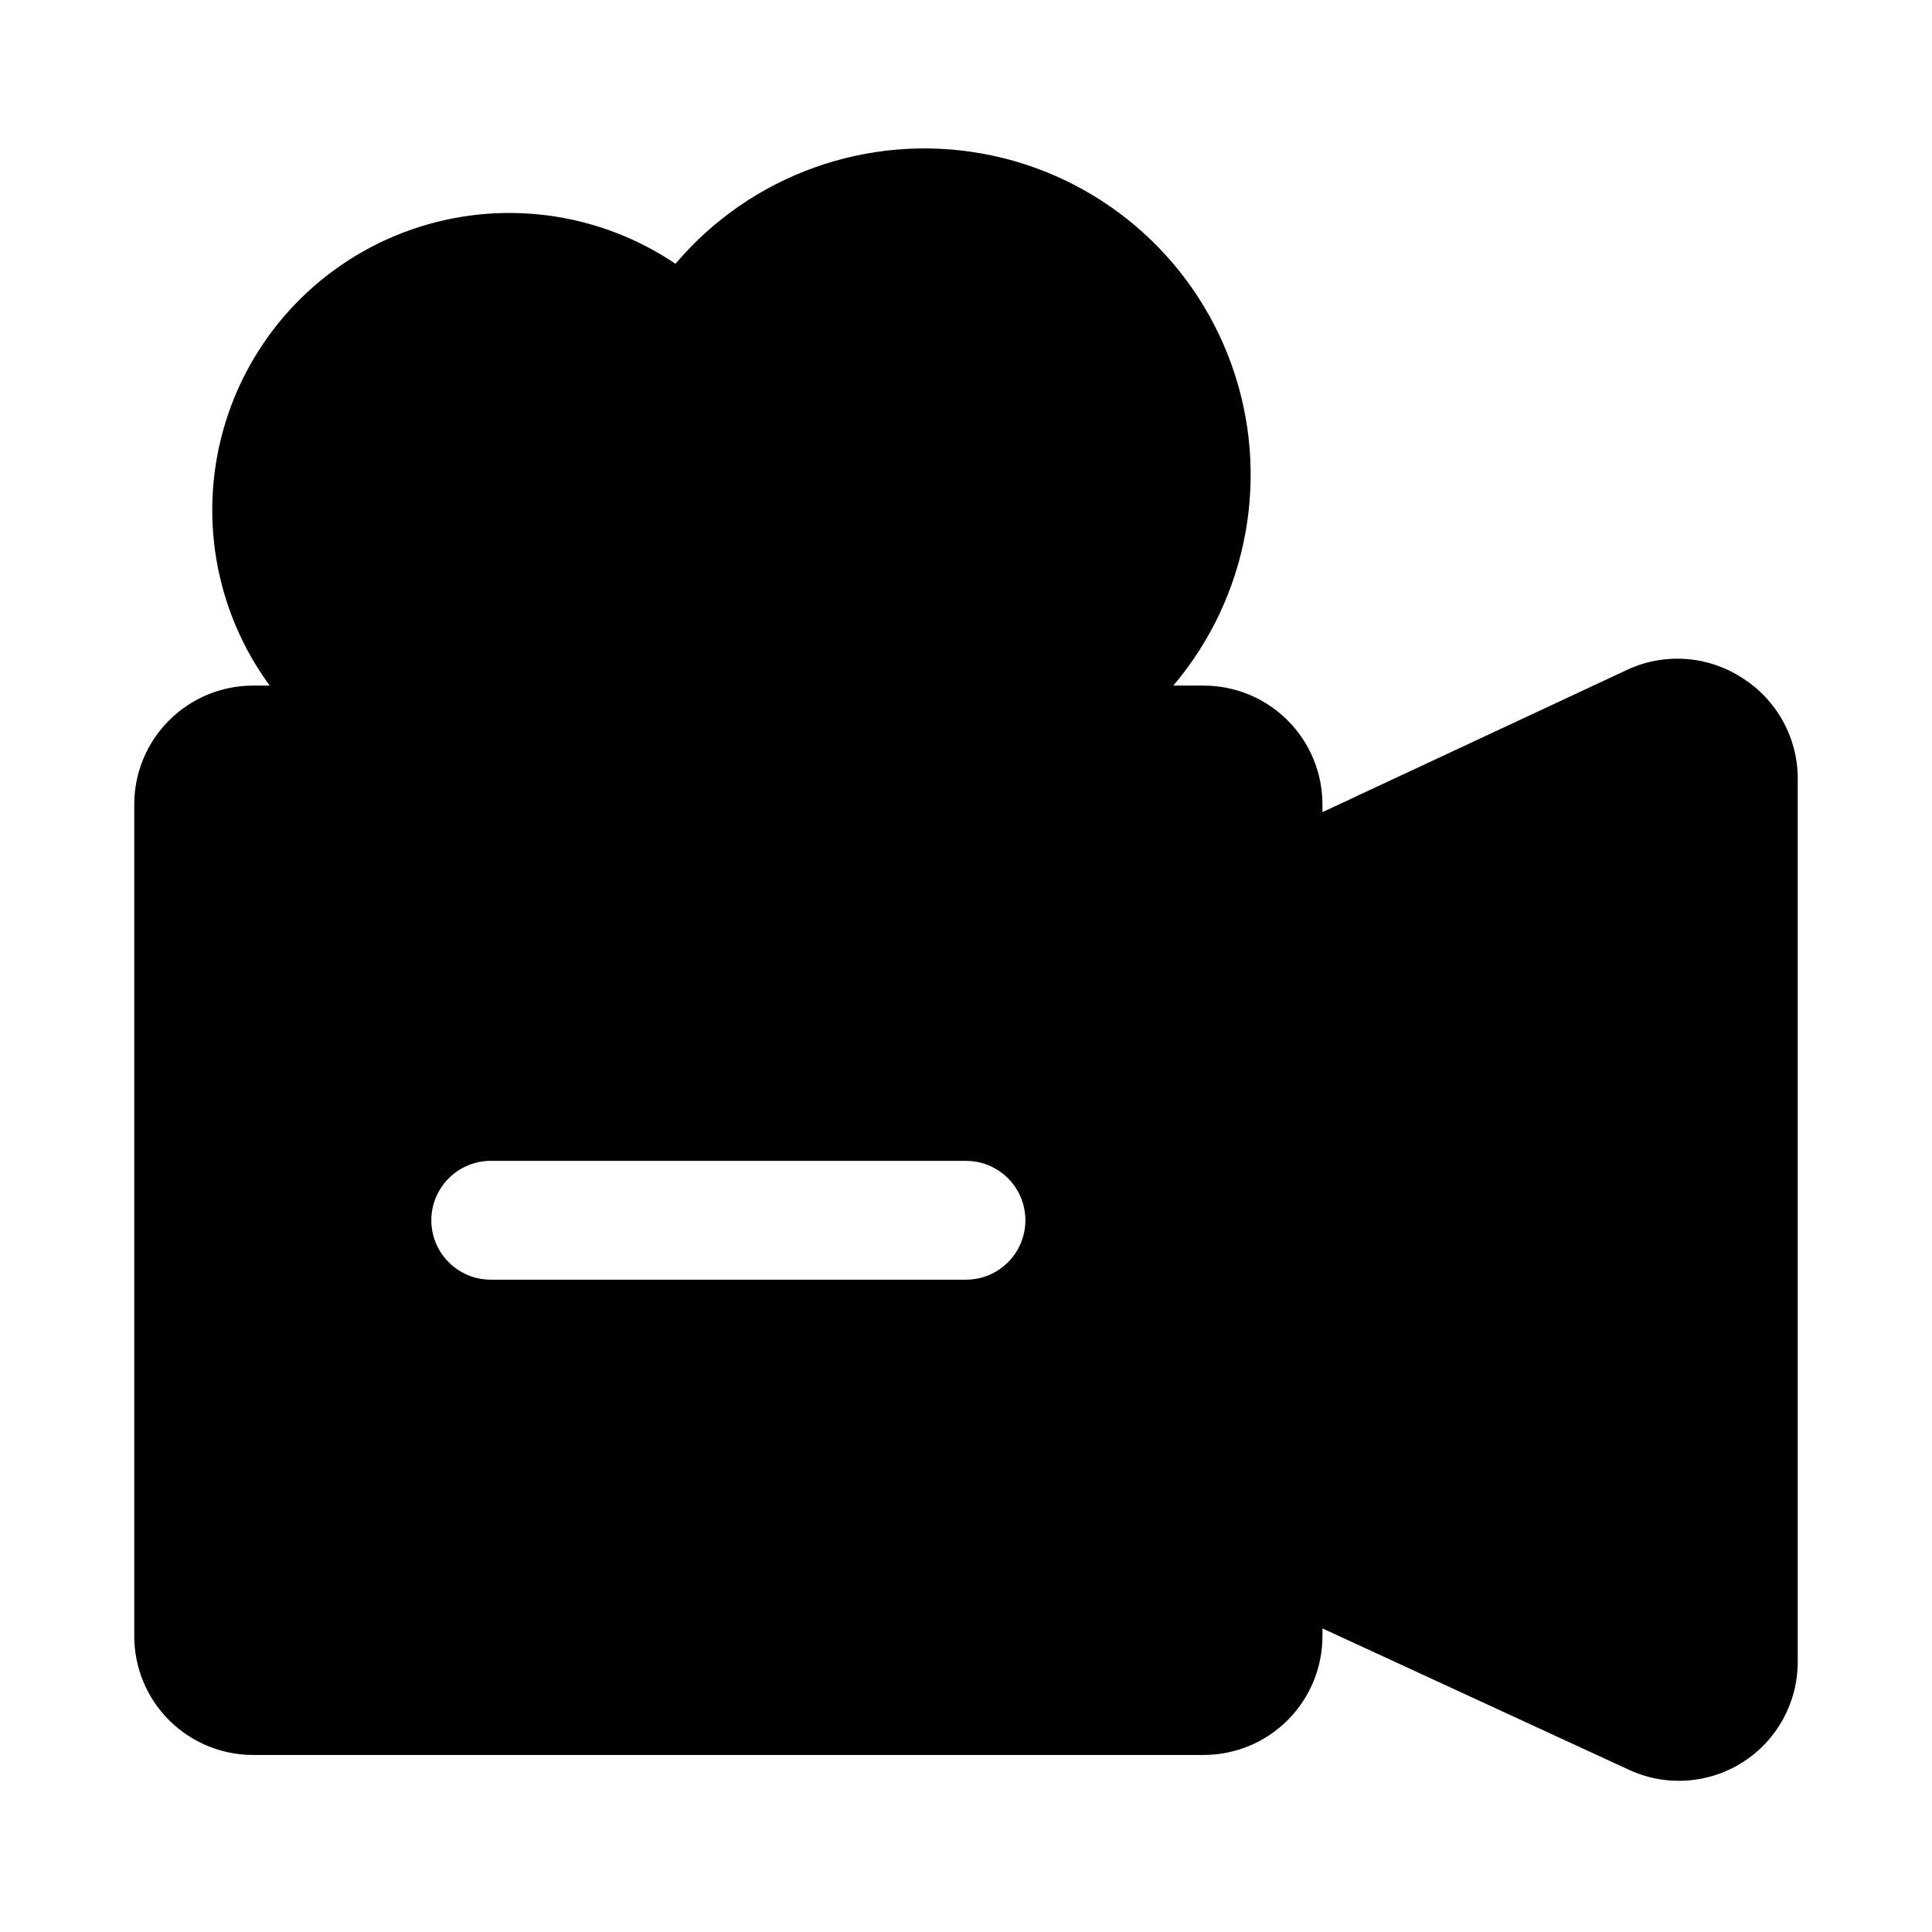
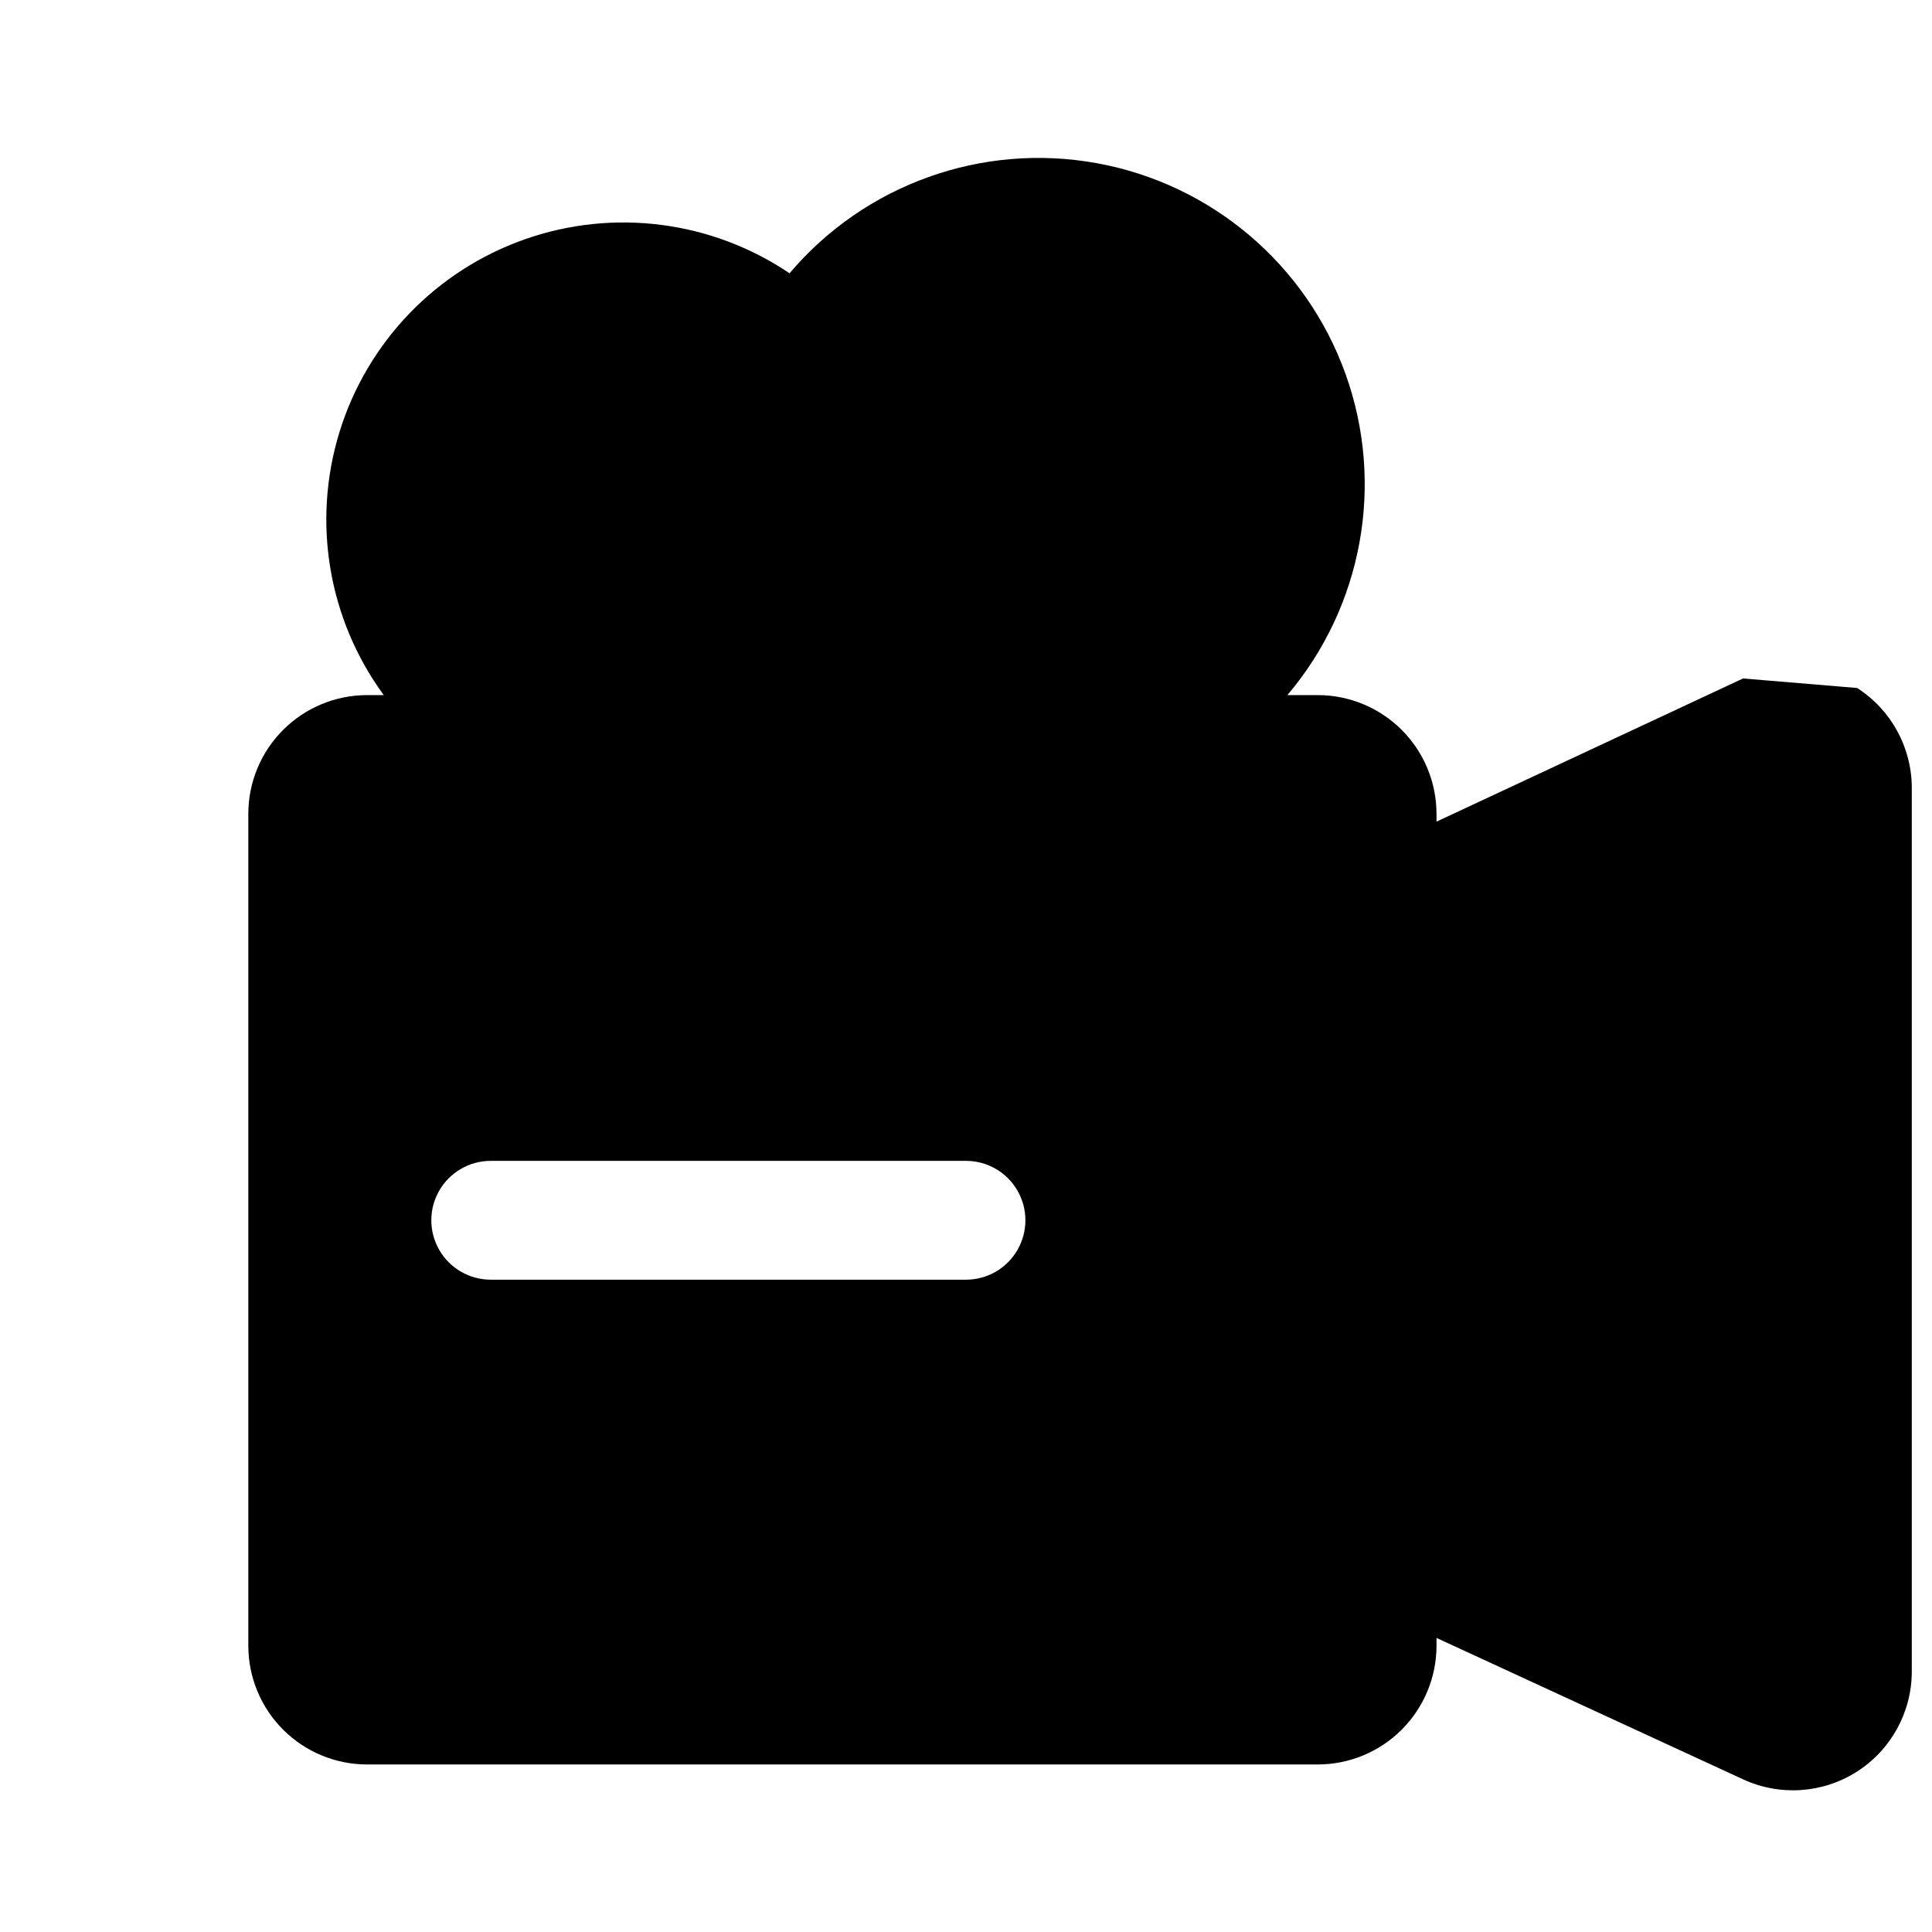
<svg xmlns="http://www.w3.org/2000/svg" fill="#000000" width="800px" height="800px" version="1.1" viewBox="144 144 512 512">
-   <path d="m605.93 323.8c-8.98-5.957-20.383-6.906-30.227-2.519l-81.242 37.945v-2.047c0-8.352-3.316-16.363-9.223-22.266-5.902-5.906-13.914-9.223-22.262-9.223h-8.031c19.969-23.57 25.848-56 15.418-85.074-10.426-29.078-35.57-50.383-65.965-55.895-30.395-5.508-61.422 5.617-81.387 29.184-20.656-13.938-46.688-17.273-70.188-8.996-23.504 8.277-41.699 27.191-49.059 50.996-7.359 23.805-3.016 49.688 11.711 69.785h-4.406c-8.352 0-16.359 3.316-22.266 9.223-5.906 5.902-9.223 13.914-9.223 22.266v220.42-0.004c0 8.352 3.316 16.363 9.223 22.266 5.906 5.906 13.914 9.223 22.266 9.223h251.91c8.348 0 16.359-3.316 22.262-9.223 5.906-5.902 9.223-13.914 9.223-22.266v-2.047l81.238 37.473h0.004c9.738 4.508 21.098 3.746 30.148-2.023 9.047-5.766 14.535-15.742 14.562-26.473v-234.27c-0.016-10.703-5.473-20.668-14.484-26.449zm-205.93 159.33h-125.95c-5.625 0-10.824-3.004-13.637-7.875s-2.812-10.871 0-15.742c2.812-4.871 8.012-7.871 13.637-7.871h125.95c5.625 0 10.82 3 13.633 7.871 2.812 4.871 2.812 10.871 0 15.742s-8.008 7.875-13.633 7.875z" />
+   <path d="m605.93 323.8l-81.242 37.945v-2.047c0-8.352-3.316-16.363-9.223-22.266-5.902-5.906-13.914-9.223-22.262-9.223h-8.031c19.969-23.57 25.848-56 15.418-85.074-10.426-29.078-35.57-50.383-65.965-55.895-30.395-5.508-61.422 5.617-81.387 29.184-20.656-13.938-46.688-17.273-70.188-8.996-23.504 8.277-41.699 27.191-49.059 50.996-7.359 23.805-3.016 49.688 11.711 69.785h-4.406c-8.352 0-16.359 3.316-22.266 9.223-5.906 5.902-9.223 13.914-9.223 22.266v220.42-0.004c0 8.352 3.316 16.363 9.223 22.266 5.906 5.906 13.914 9.223 22.266 9.223h251.91c8.348 0 16.359-3.316 22.262-9.223 5.906-5.902 9.223-13.914 9.223-22.266v-2.047l81.238 37.473h0.004c9.738 4.508 21.098 3.746 30.148-2.023 9.047-5.766 14.535-15.742 14.562-26.473v-234.27c-0.016-10.703-5.473-20.668-14.484-26.449zm-205.93 159.33h-125.95c-5.625 0-10.824-3.004-13.637-7.875s-2.812-10.871 0-15.742c2.812-4.871 8.012-7.871 13.637-7.871h125.95c5.625 0 10.82 3 13.633 7.871 2.812 4.871 2.812 10.871 0 15.742s-8.008 7.875-13.633 7.875z" />
</svg>